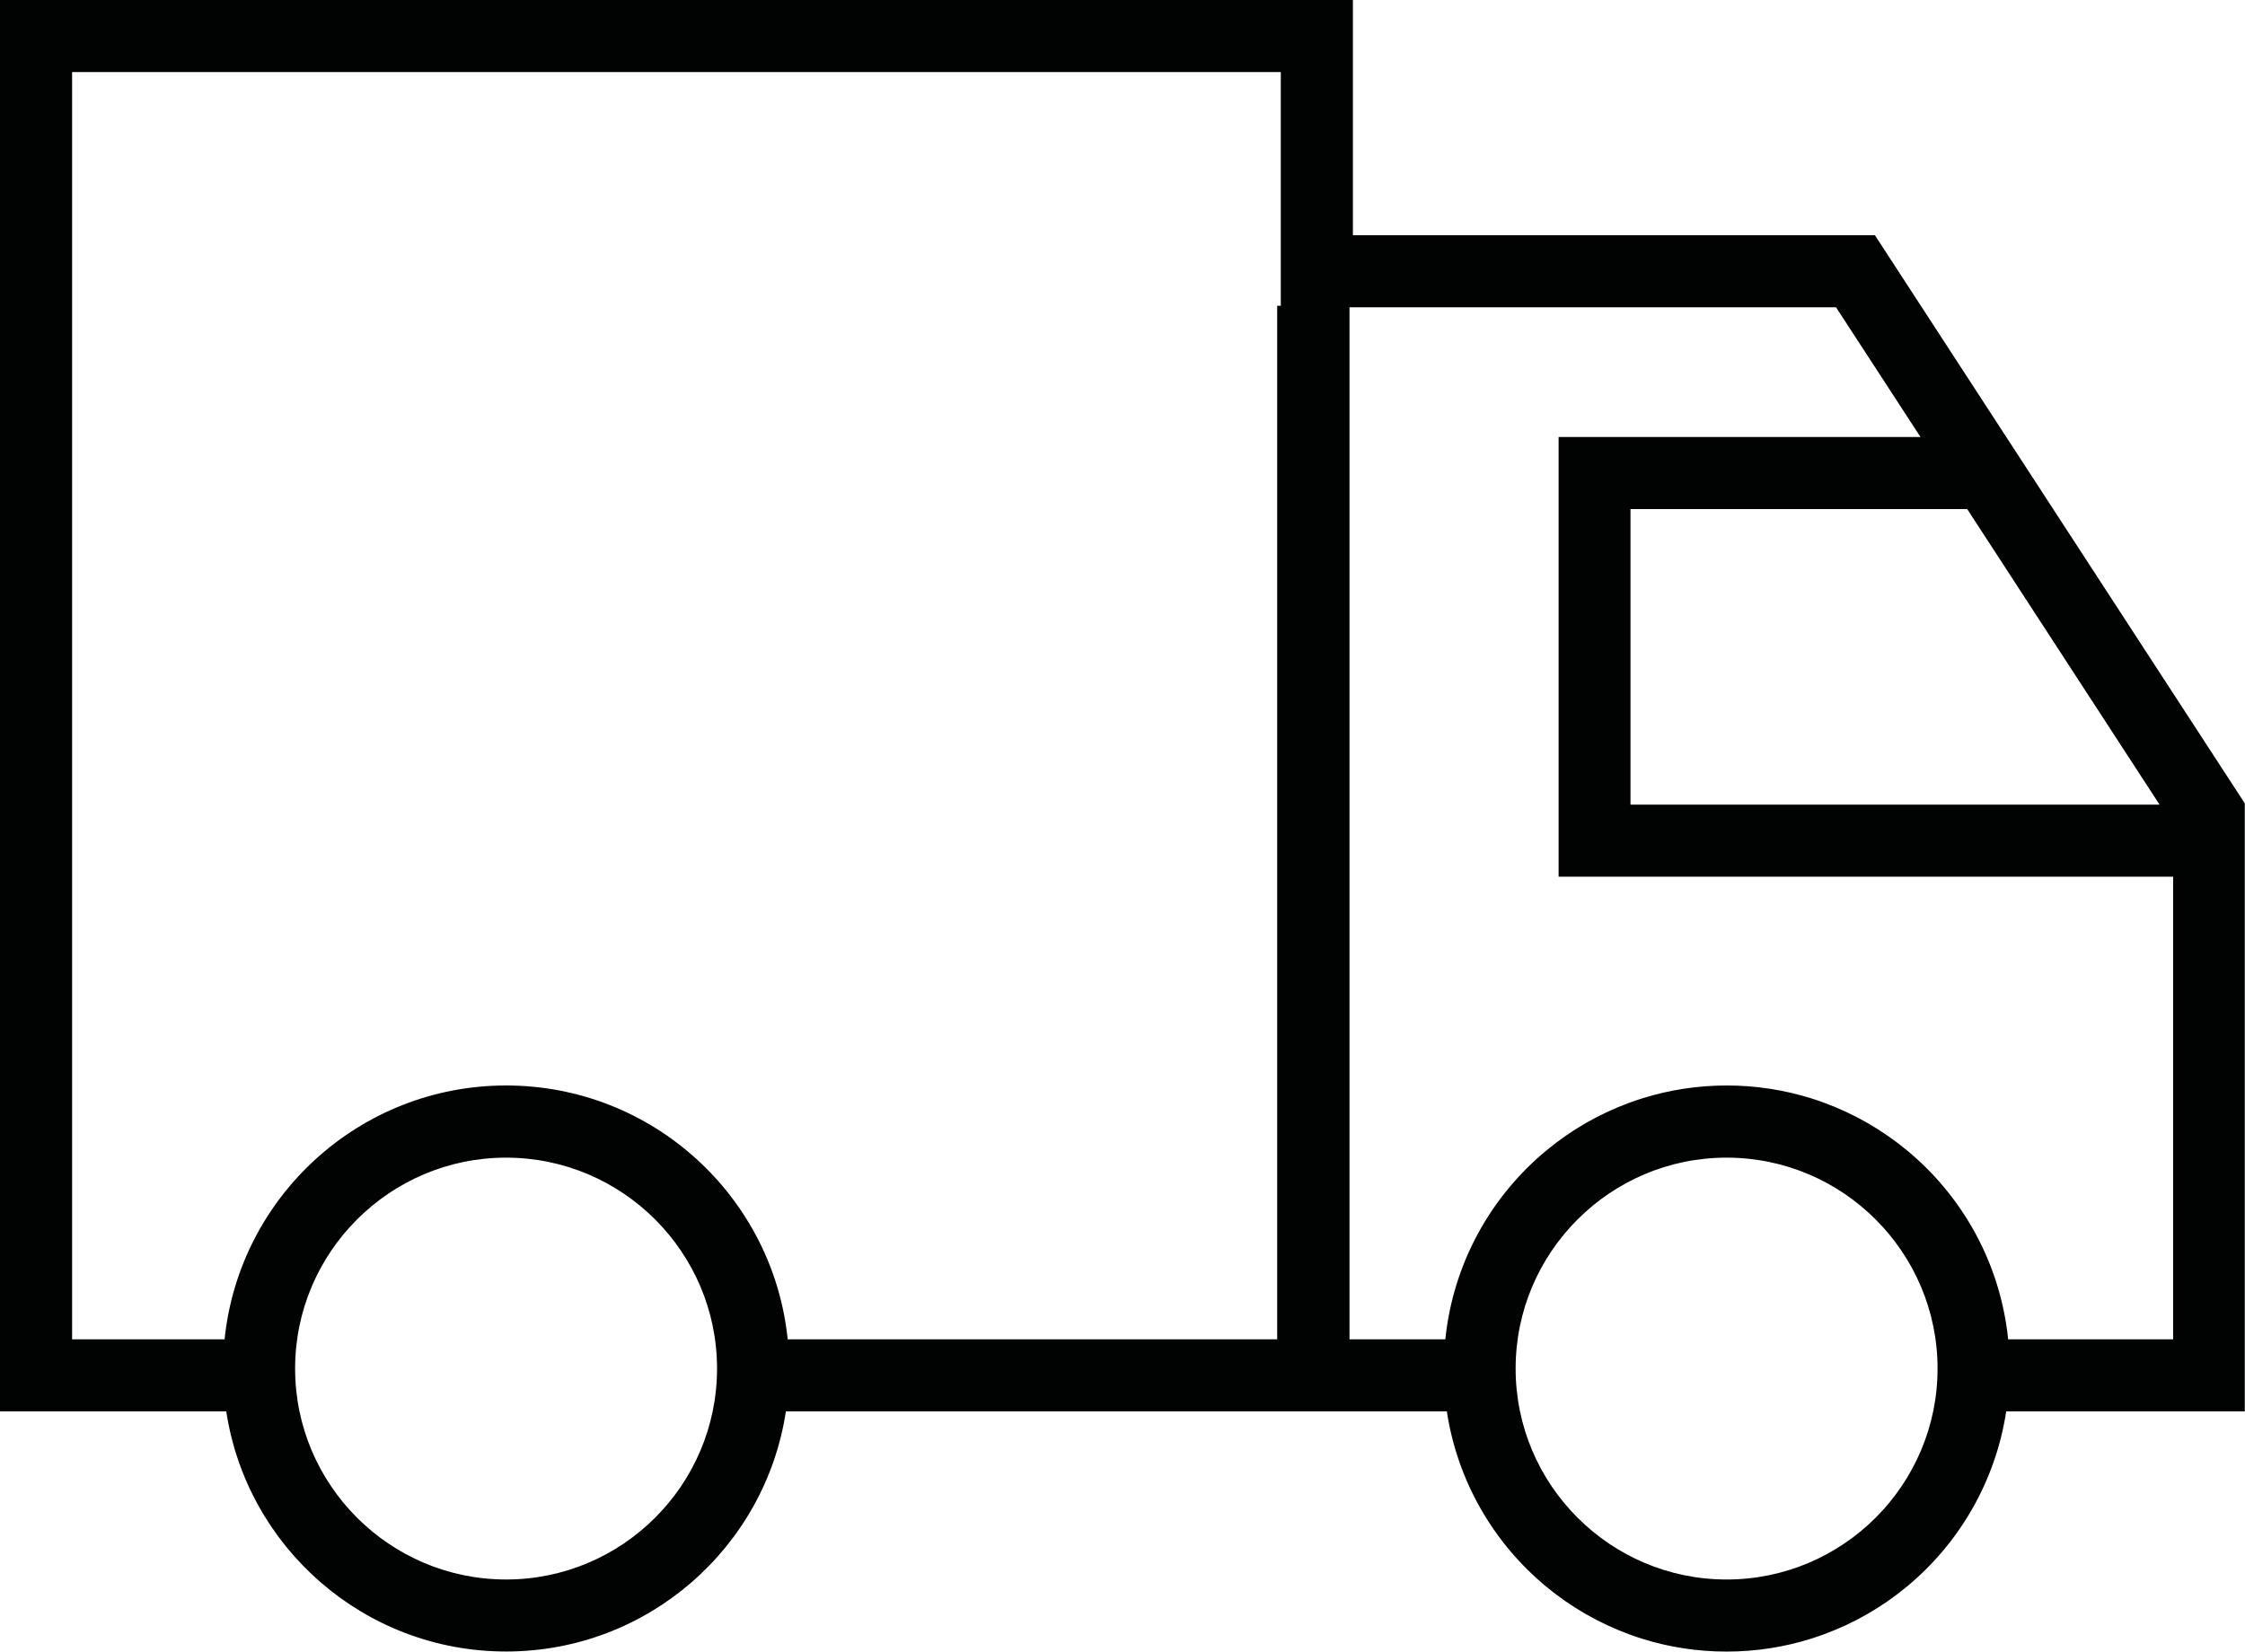
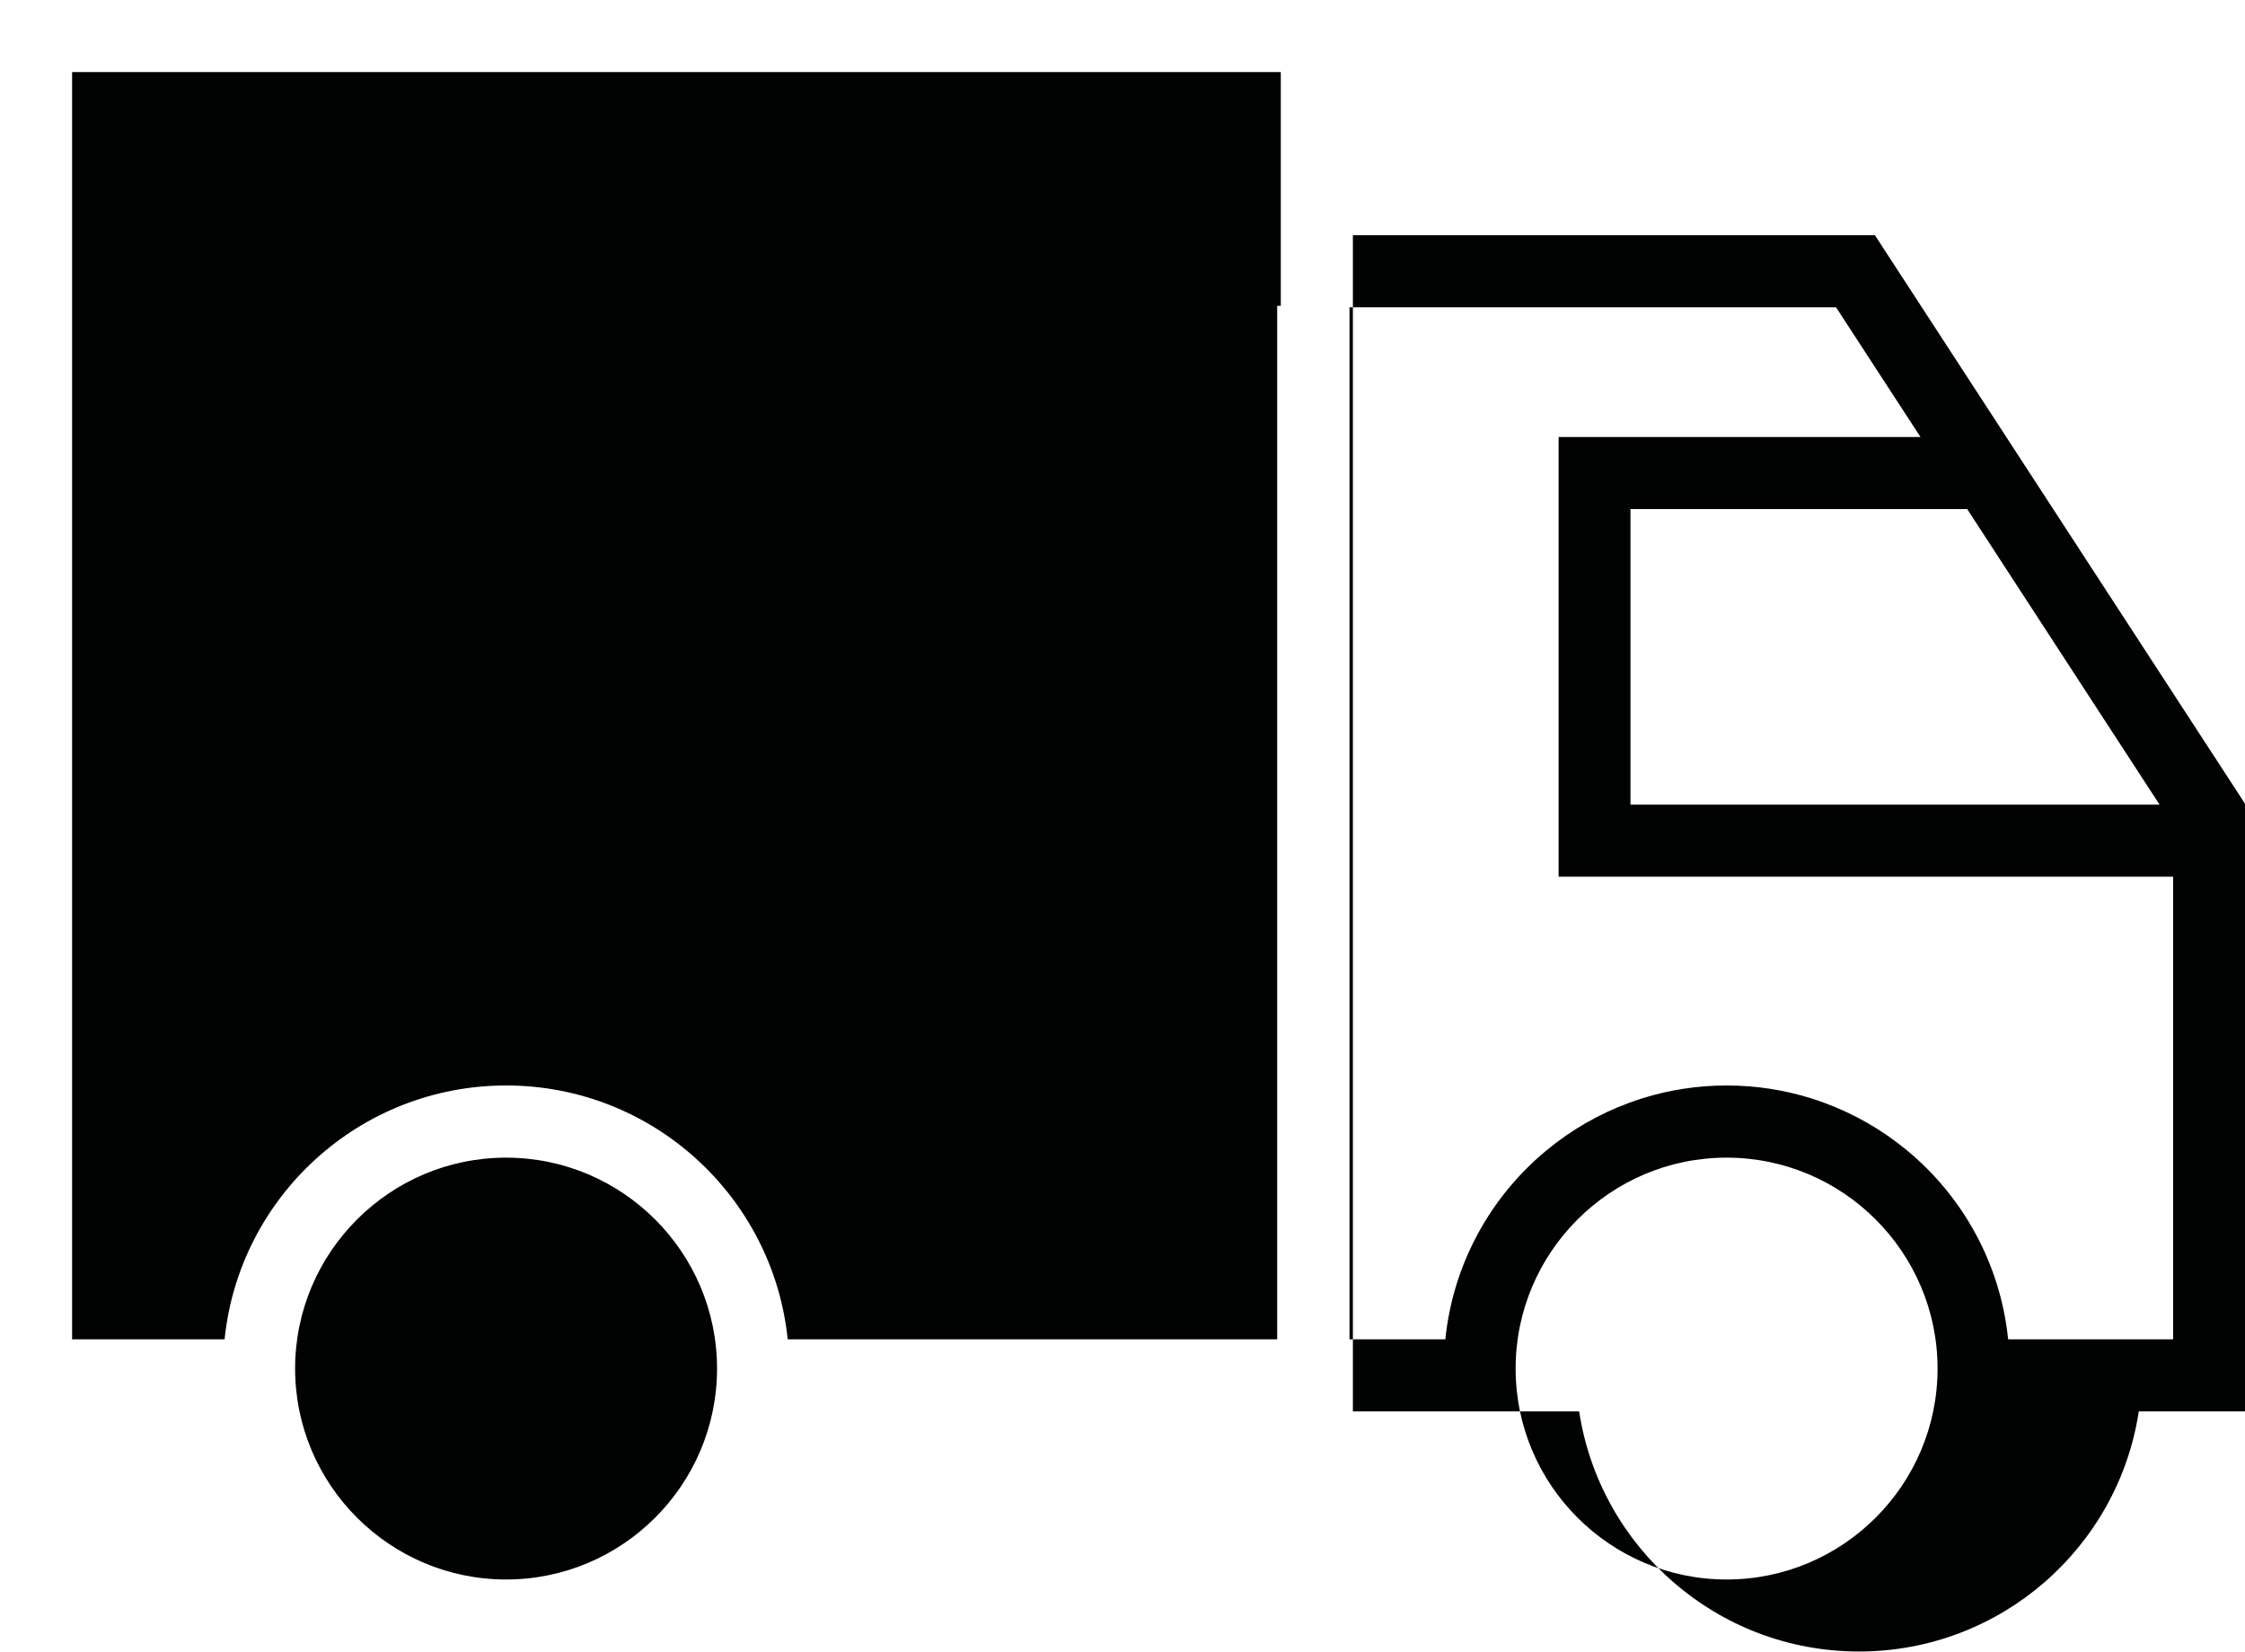
<svg xmlns="http://www.w3.org/2000/svg" version="1.1" id="Layer_1" x="0px" y="0px" viewBox="0 0 311.37 229.11" style="enable-background:new 0 0 311.37 229.11;" xml:space="preserve">
  <style type="text/css">
	.st0{fill:#010202;}
</style>
-   <path class="st0" d="M311.37,111.49l-51.33-78.86h-72.4V0H0v195.79h31.38c2.87,18.86,19.15,33.31,38.81,33.31  c19.66,0,35.95-14.45,38.81-33.31h91.67c1.48,9.76,6.55,18.34,13.83,24.35c3.39,2.8,7.27,5.04,11.47,6.58  c0.6,0.22,1.21,0.43,1.82,0.62c3.69,1.15,7.61,1.77,11.67,1.77s7.99-0.62,11.67-1.77c0.61-0.19,1.22-0.4,1.82-0.62  c4.21-1.54,8.08-3.78,11.47-6.58c7.28-6.01,12.34-14.59,13.83-24.35h33.09V111.49z M299.52,111.62h-73.38v-41h46.7L299.52,111.62z   M10,10h167.64v22.63v9.79h-0.5v143.37h-67.89c-2.03-19.78-18.74-35.21-39.05-35.21c-20.31,0-37.03,15.43-39.05,35.21H10V10z   M70.19,219.11c-16.13,0-29.26-13.13-29.26-29.26c0-16.13,13.13-29.26,29.26-29.26s29.26,13.13,29.26,29.26  C99.45,205.98,86.33,219.11,70.19,219.11z M239.47,219.11c-16.13,0-29.26-13.13-29.26-29.26c0-16.13,13.13-29.26,29.26-29.26  s29.26,13.13,29.26,29.26C268.73,205.98,255.61,219.11,239.47,219.11z M278.52,185.79c-1.08-10.54-6.32-19.85-14.07-26.24  c-3.39-2.8-7.27-5.04-11.47-6.58c-0.6-0.22-1.21-0.43-1.82-0.62c-3.69-1.15-7.61-1.77-11.67-1.77s-7.99,0.62-11.67,1.77  c-0.61,0.19-1.22,0.4-1.82,0.62c-4.21,1.54-8.08,3.78-11.47,6.58c-7.75,6.39-12.99,15.7-14.07,26.24h-13.29V42.63h0.5h66.98  l11.71,17.99h-50.19v61h85.23v64.17H278.52z" />
+   <path class="st0" d="M311.37,111.49l-51.33-78.86h-72.4V0v195.79h31.38c2.87,18.86,19.15,33.31,38.81,33.31  c19.66,0,35.95-14.45,38.81-33.31h91.67c1.48,9.76,6.55,18.34,13.83,24.35c3.39,2.8,7.27,5.04,11.47,6.58  c0.6,0.22,1.21,0.43,1.82,0.62c3.69,1.15,7.61,1.77,11.67,1.77s7.99-0.62,11.67-1.77c0.61-0.19,1.22-0.4,1.82-0.62  c4.21-1.54,8.08-3.78,11.47-6.58c7.28-6.01,12.34-14.59,13.83-24.35h33.09V111.49z M299.52,111.62h-73.38v-41h46.7L299.52,111.62z   M10,10h167.64v22.63v9.79h-0.5v143.37h-67.89c-2.03-19.78-18.74-35.21-39.05-35.21c-20.31,0-37.03,15.43-39.05,35.21H10V10z   M70.19,219.11c-16.13,0-29.26-13.13-29.26-29.26c0-16.13,13.13-29.26,29.26-29.26s29.26,13.13,29.26,29.26  C99.45,205.98,86.33,219.11,70.19,219.11z M239.47,219.11c-16.13,0-29.26-13.13-29.26-29.26c0-16.13,13.13-29.26,29.26-29.26  s29.26,13.13,29.26,29.26C268.73,205.98,255.61,219.11,239.47,219.11z M278.52,185.79c-1.08-10.54-6.32-19.85-14.07-26.24  c-3.39-2.8-7.27-5.04-11.47-6.58c-0.6-0.22-1.21-0.43-1.82-0.62c-3.69-1.15-7.61-1.77-11.67-1.77s-7.99,0.62-11.67,1.77  c-0.61,0.19-1.22,0.4-1.82,0.62c-4.21,1.54-8.08,3.78-11.47,6.58c-7.75,6.39-12.99,15.7-14.07,26.24h-13.29V42.63h0.5h66.98  l11.71,17.99h-50.19v61h85.23v64.17H278.52z" />
</svg>